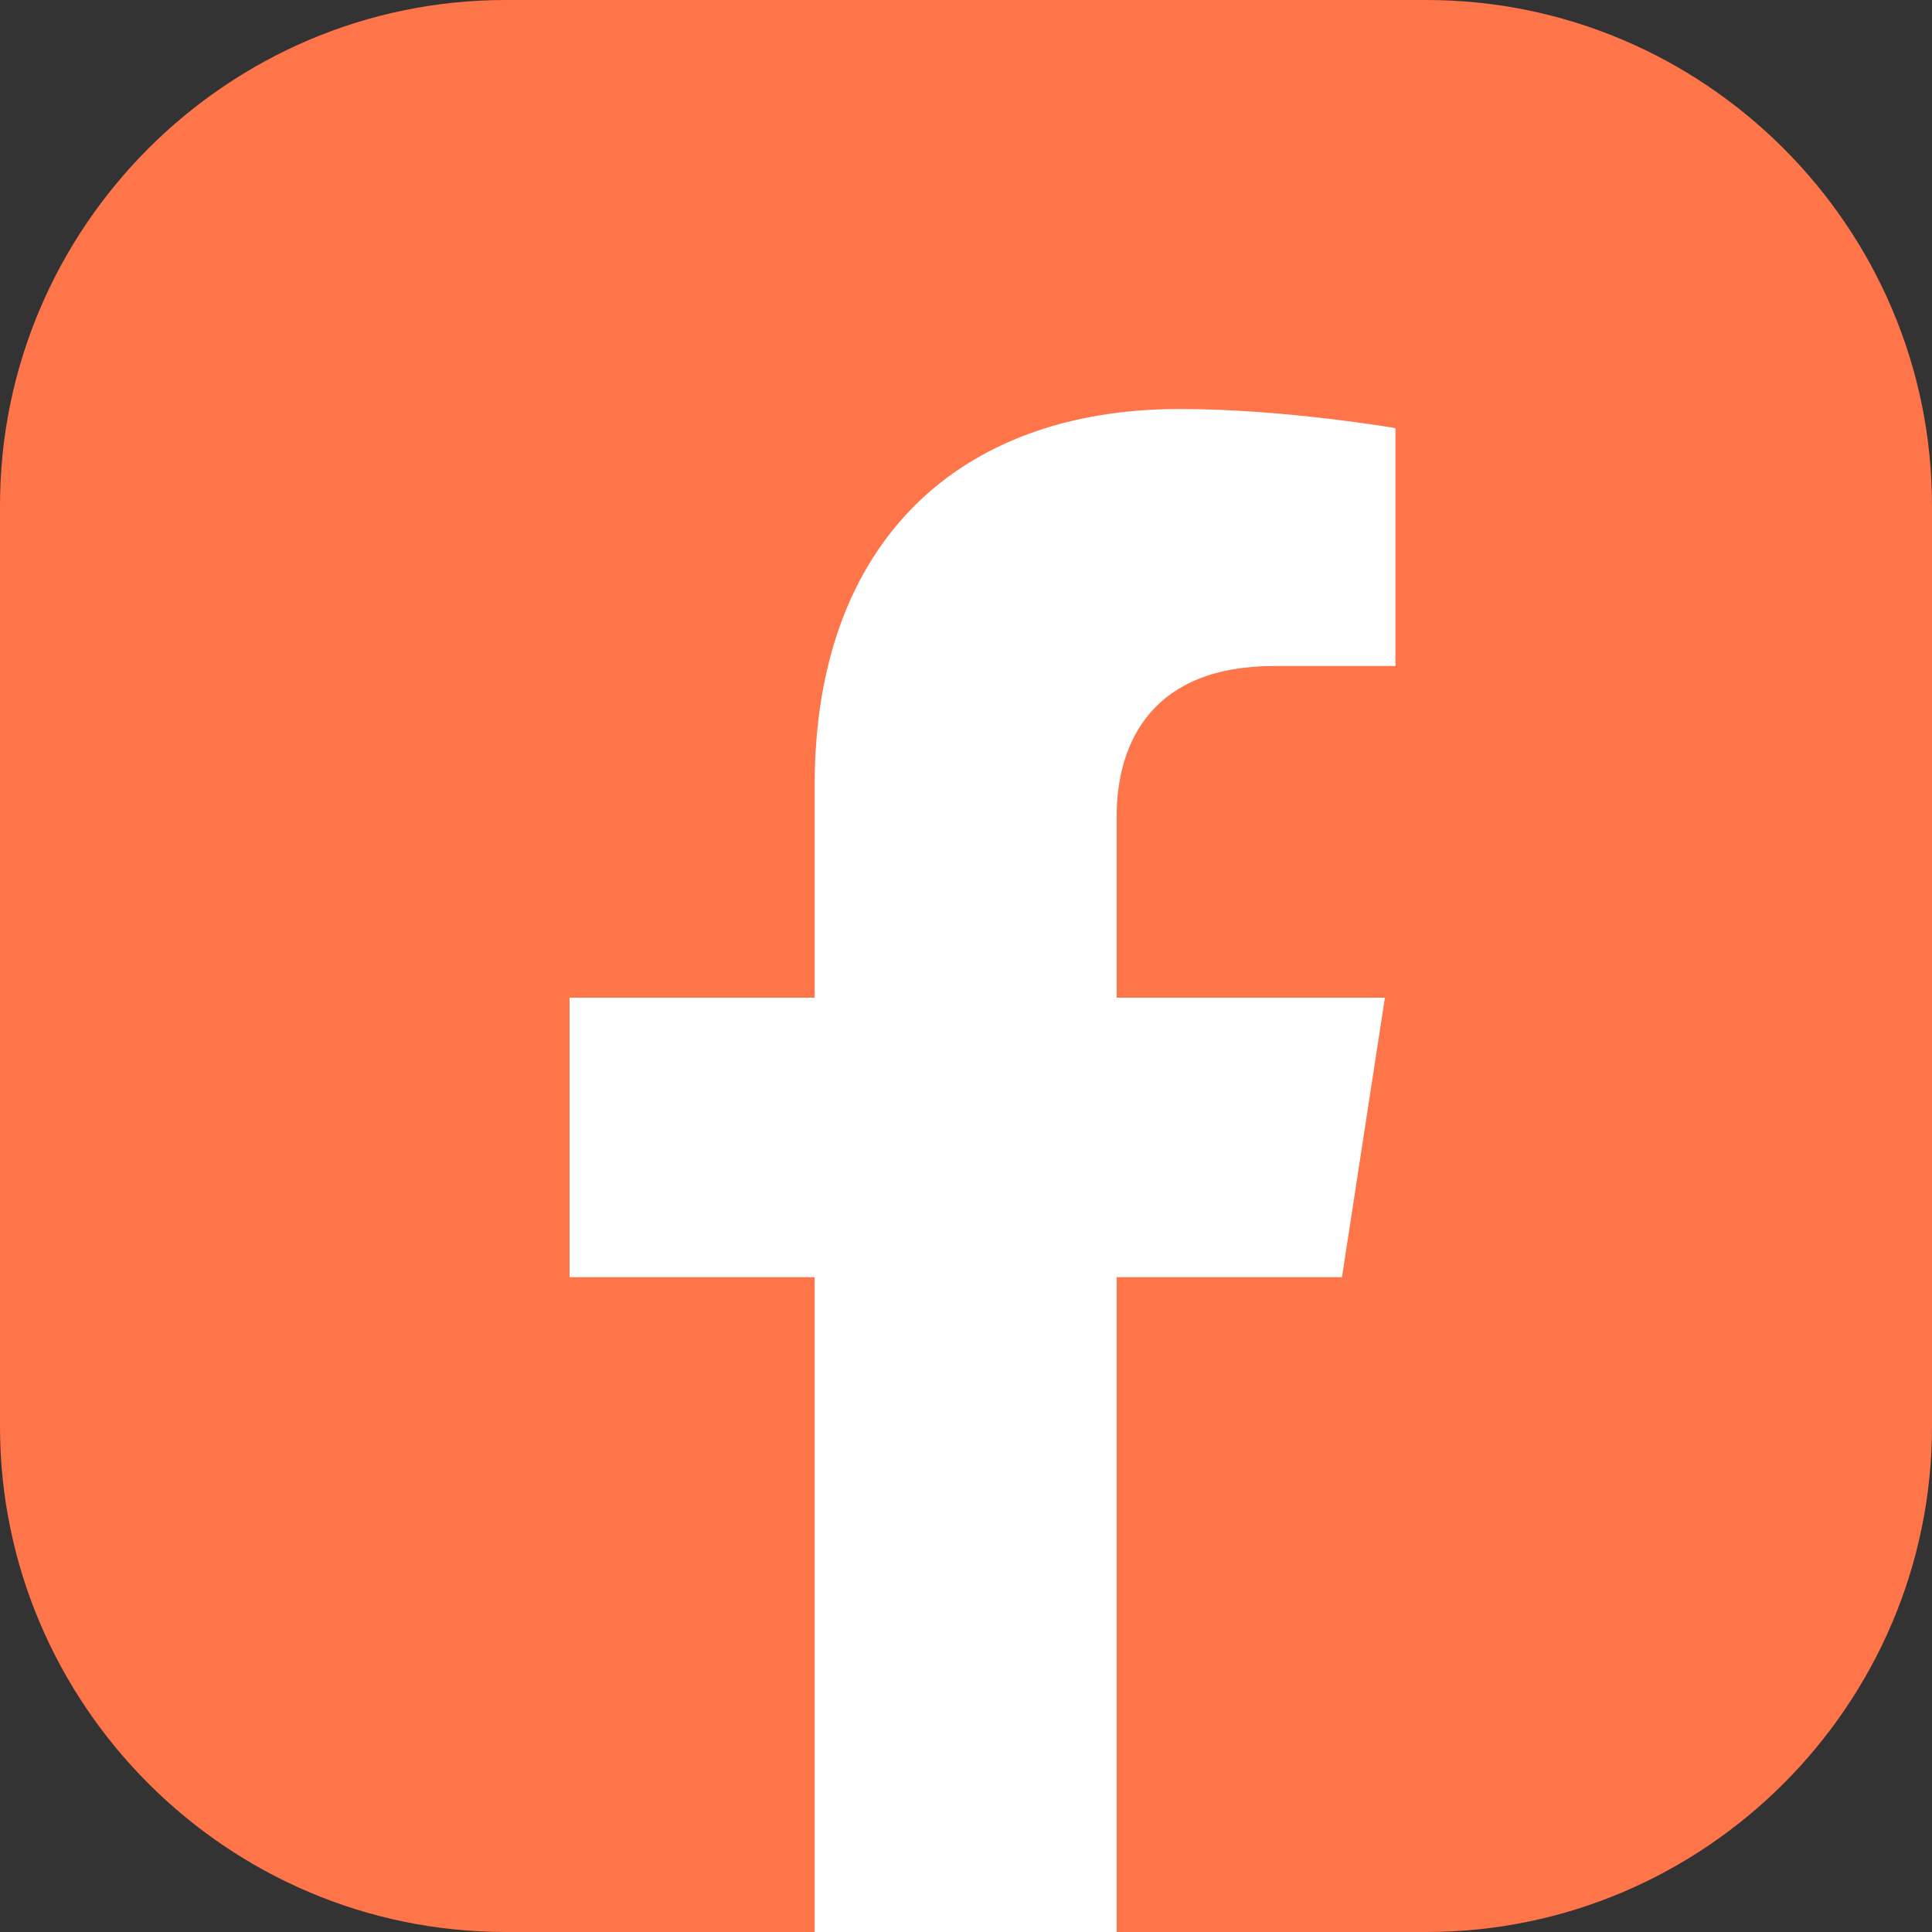
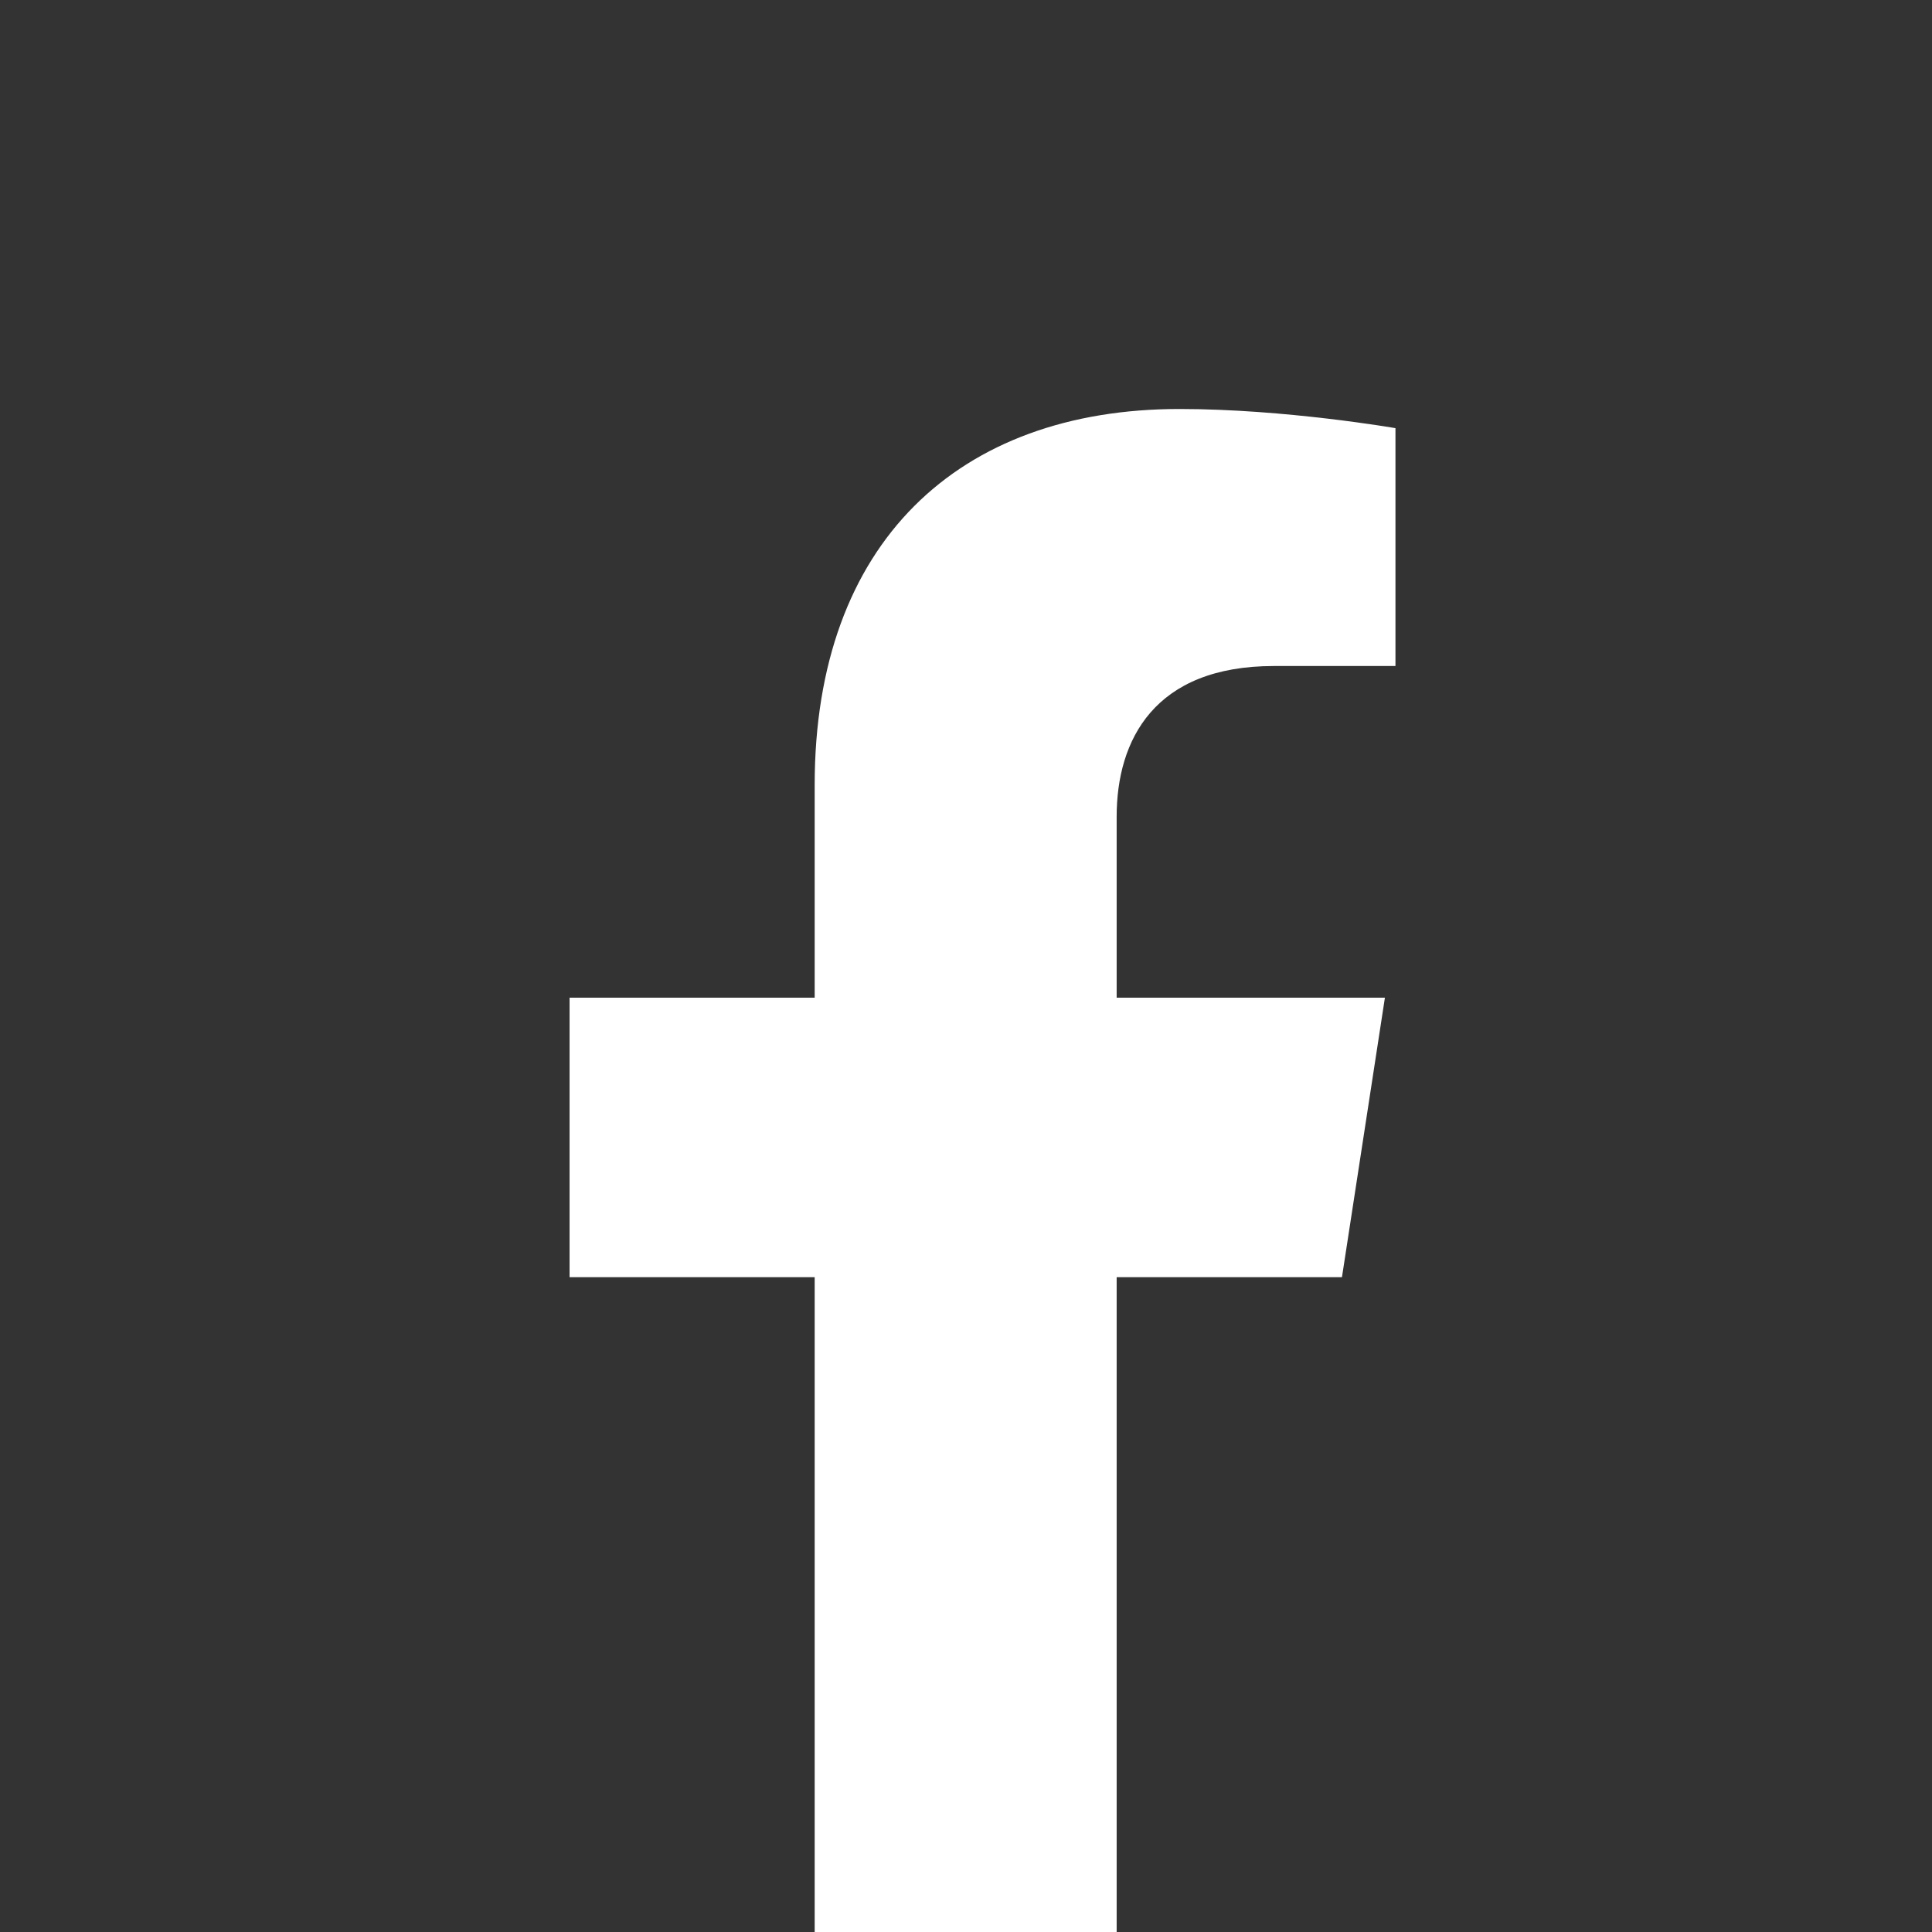
<svg xmlns="http://www.w3.org/2000/svg" width="52" height="52" viewBox="0 0 52 52" fill="none">
  <rect x="0" y="0" width="52" height="52" fill="#333333" stroke="none" />
  <g clip-path="url(#clip0_12_969)">
-     <path d="M0 38.395V13.605C0 6.118 6.118 0 13.605 0H38.395C45.882 0 52 6.118 52 13.605V38.395C52 45.882 45.882 52 38.395 52H30.055L25.698 50.933L21.945 52H13.605C6.118 52 0 45.882 0 38.395Z" fill="#FE754A" />
    <path d="M36.119 34.376L37.275 26.853H30.055V21.98C30.055 19.918 31.068 17.926 34.287 17.926H37.559V11.524C37.559 11.524 34.59 11.008 31.744 11.008C25.804 11.008 21.927 14.6 21.927 21.127V26.853H15.33V34.376H21.927V52H30.055V34.376H36.119Z" fill="white" />
  </g>
  <defs>
    <clipPath id="clip0_12_969">
      <rect width="52" height="52" fill="white" />
    </clipPath>
  </defs>
</svg>